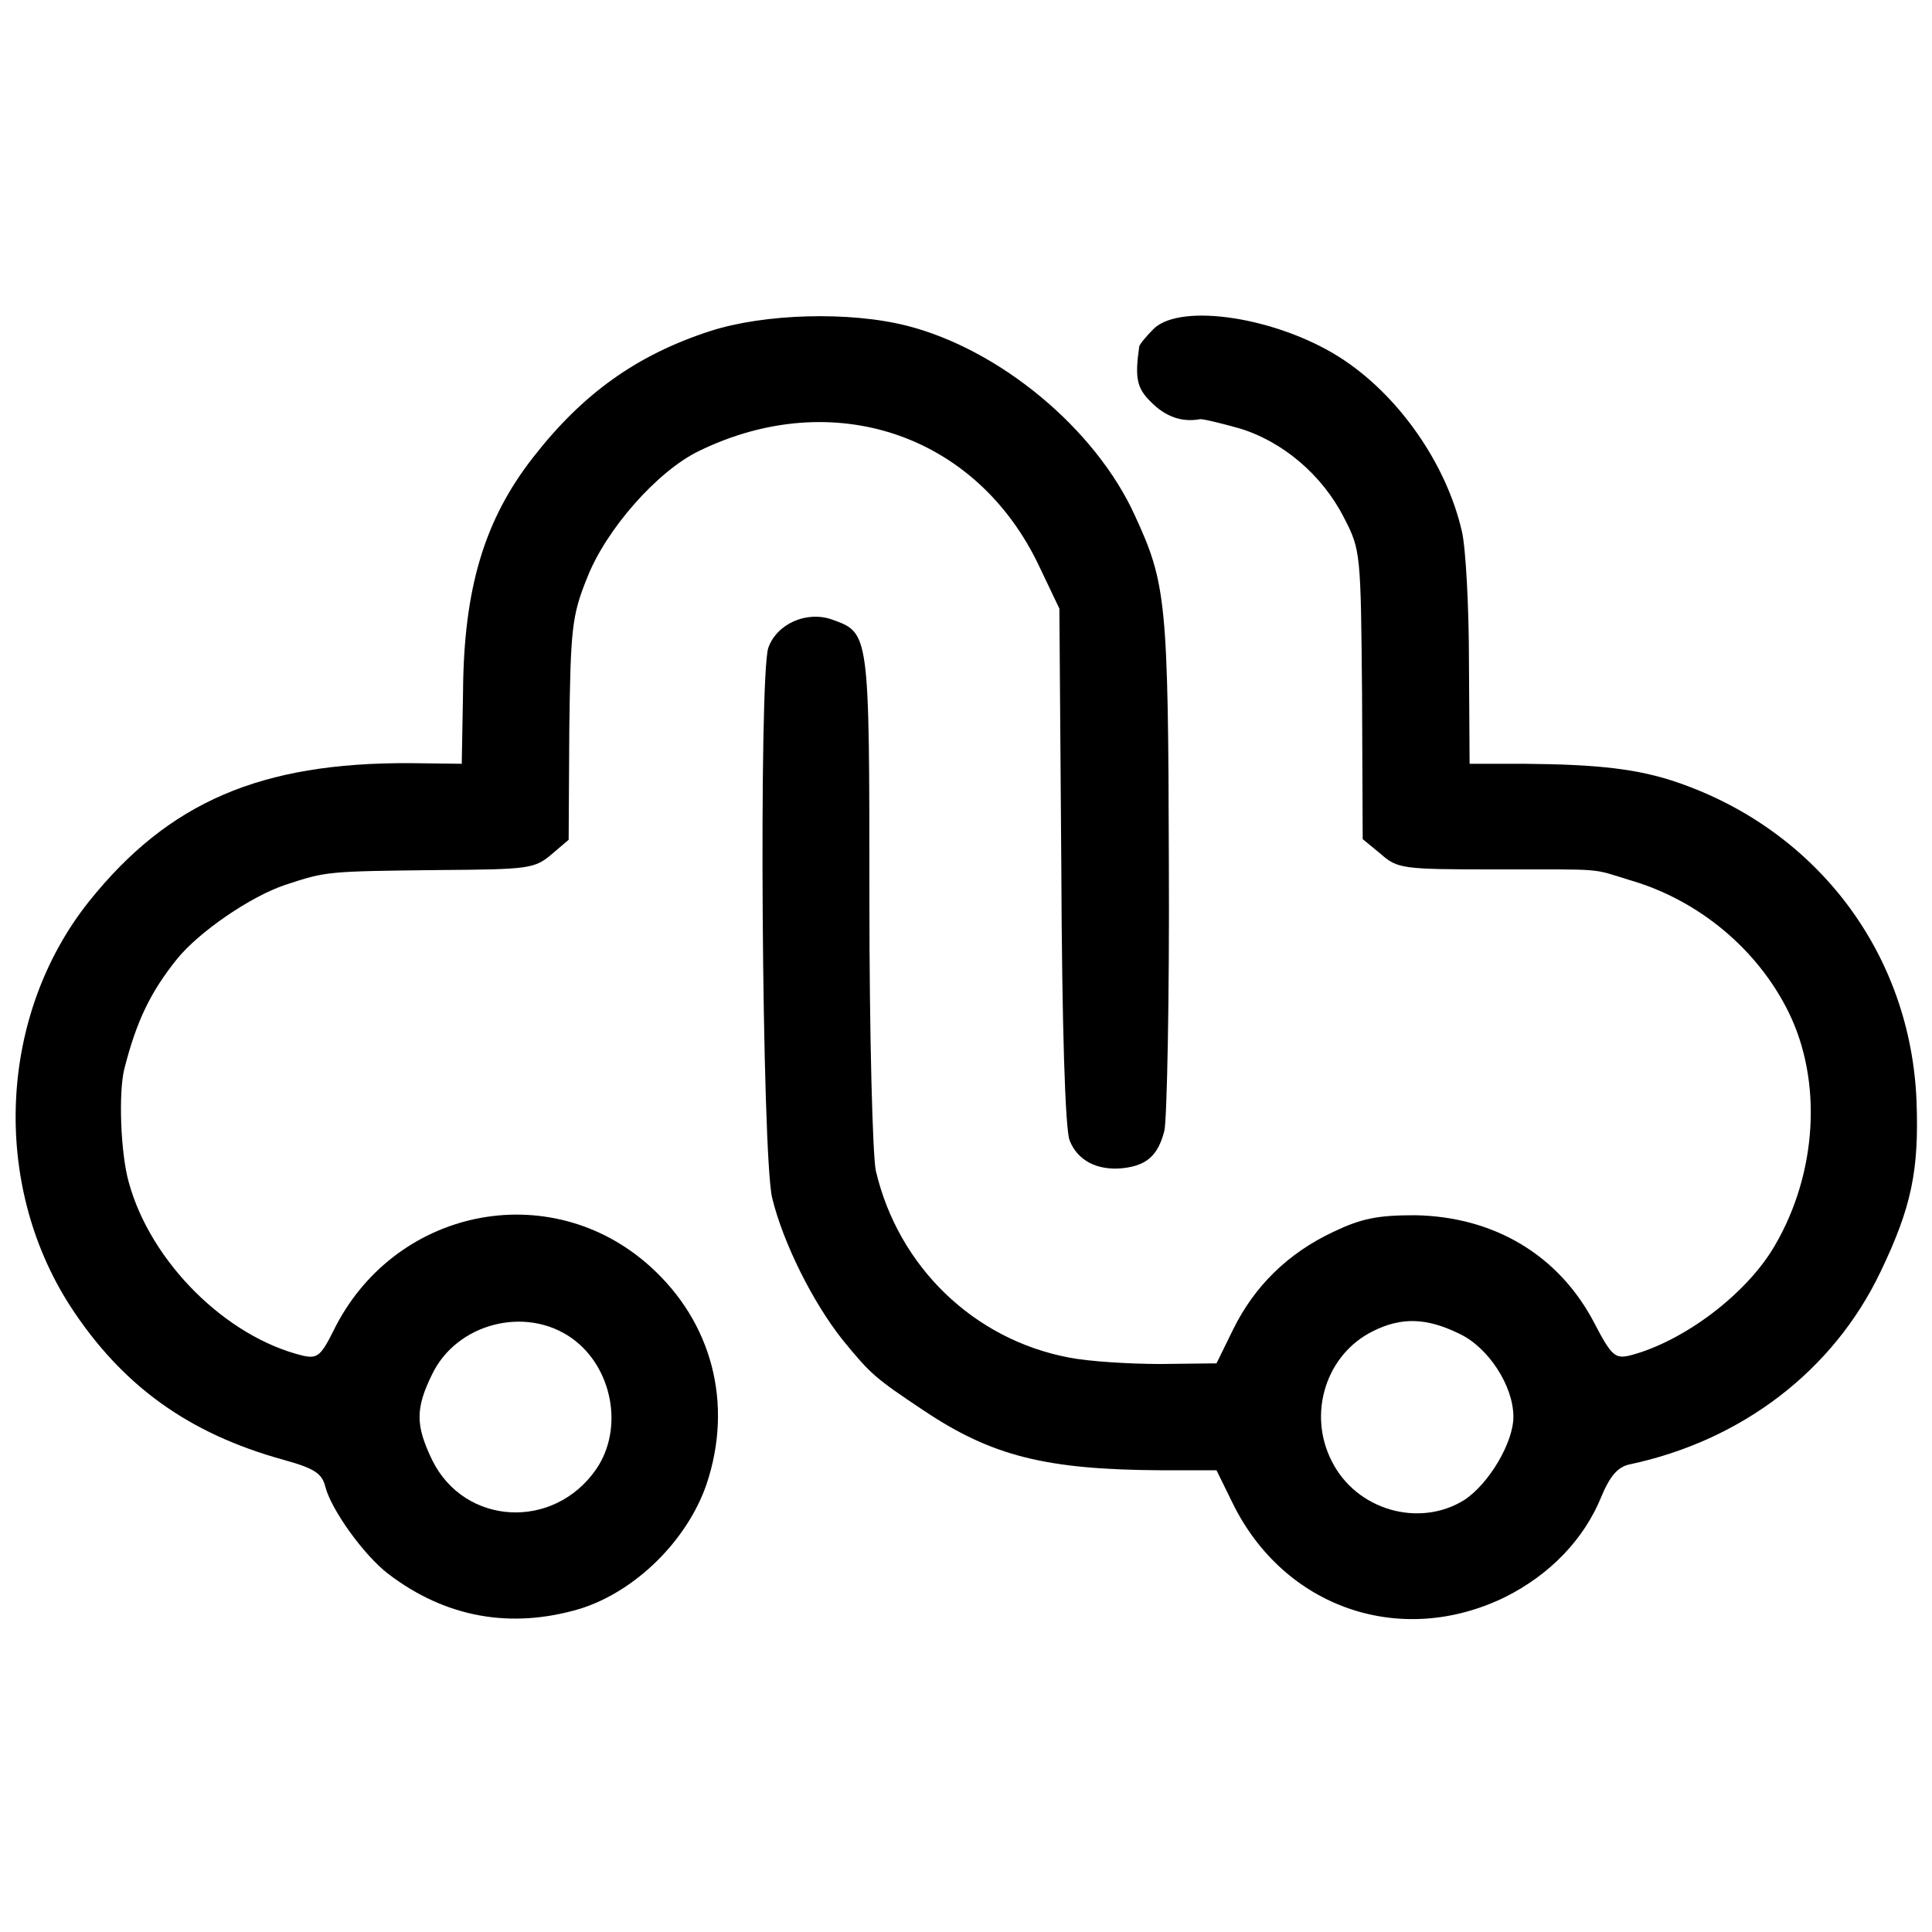
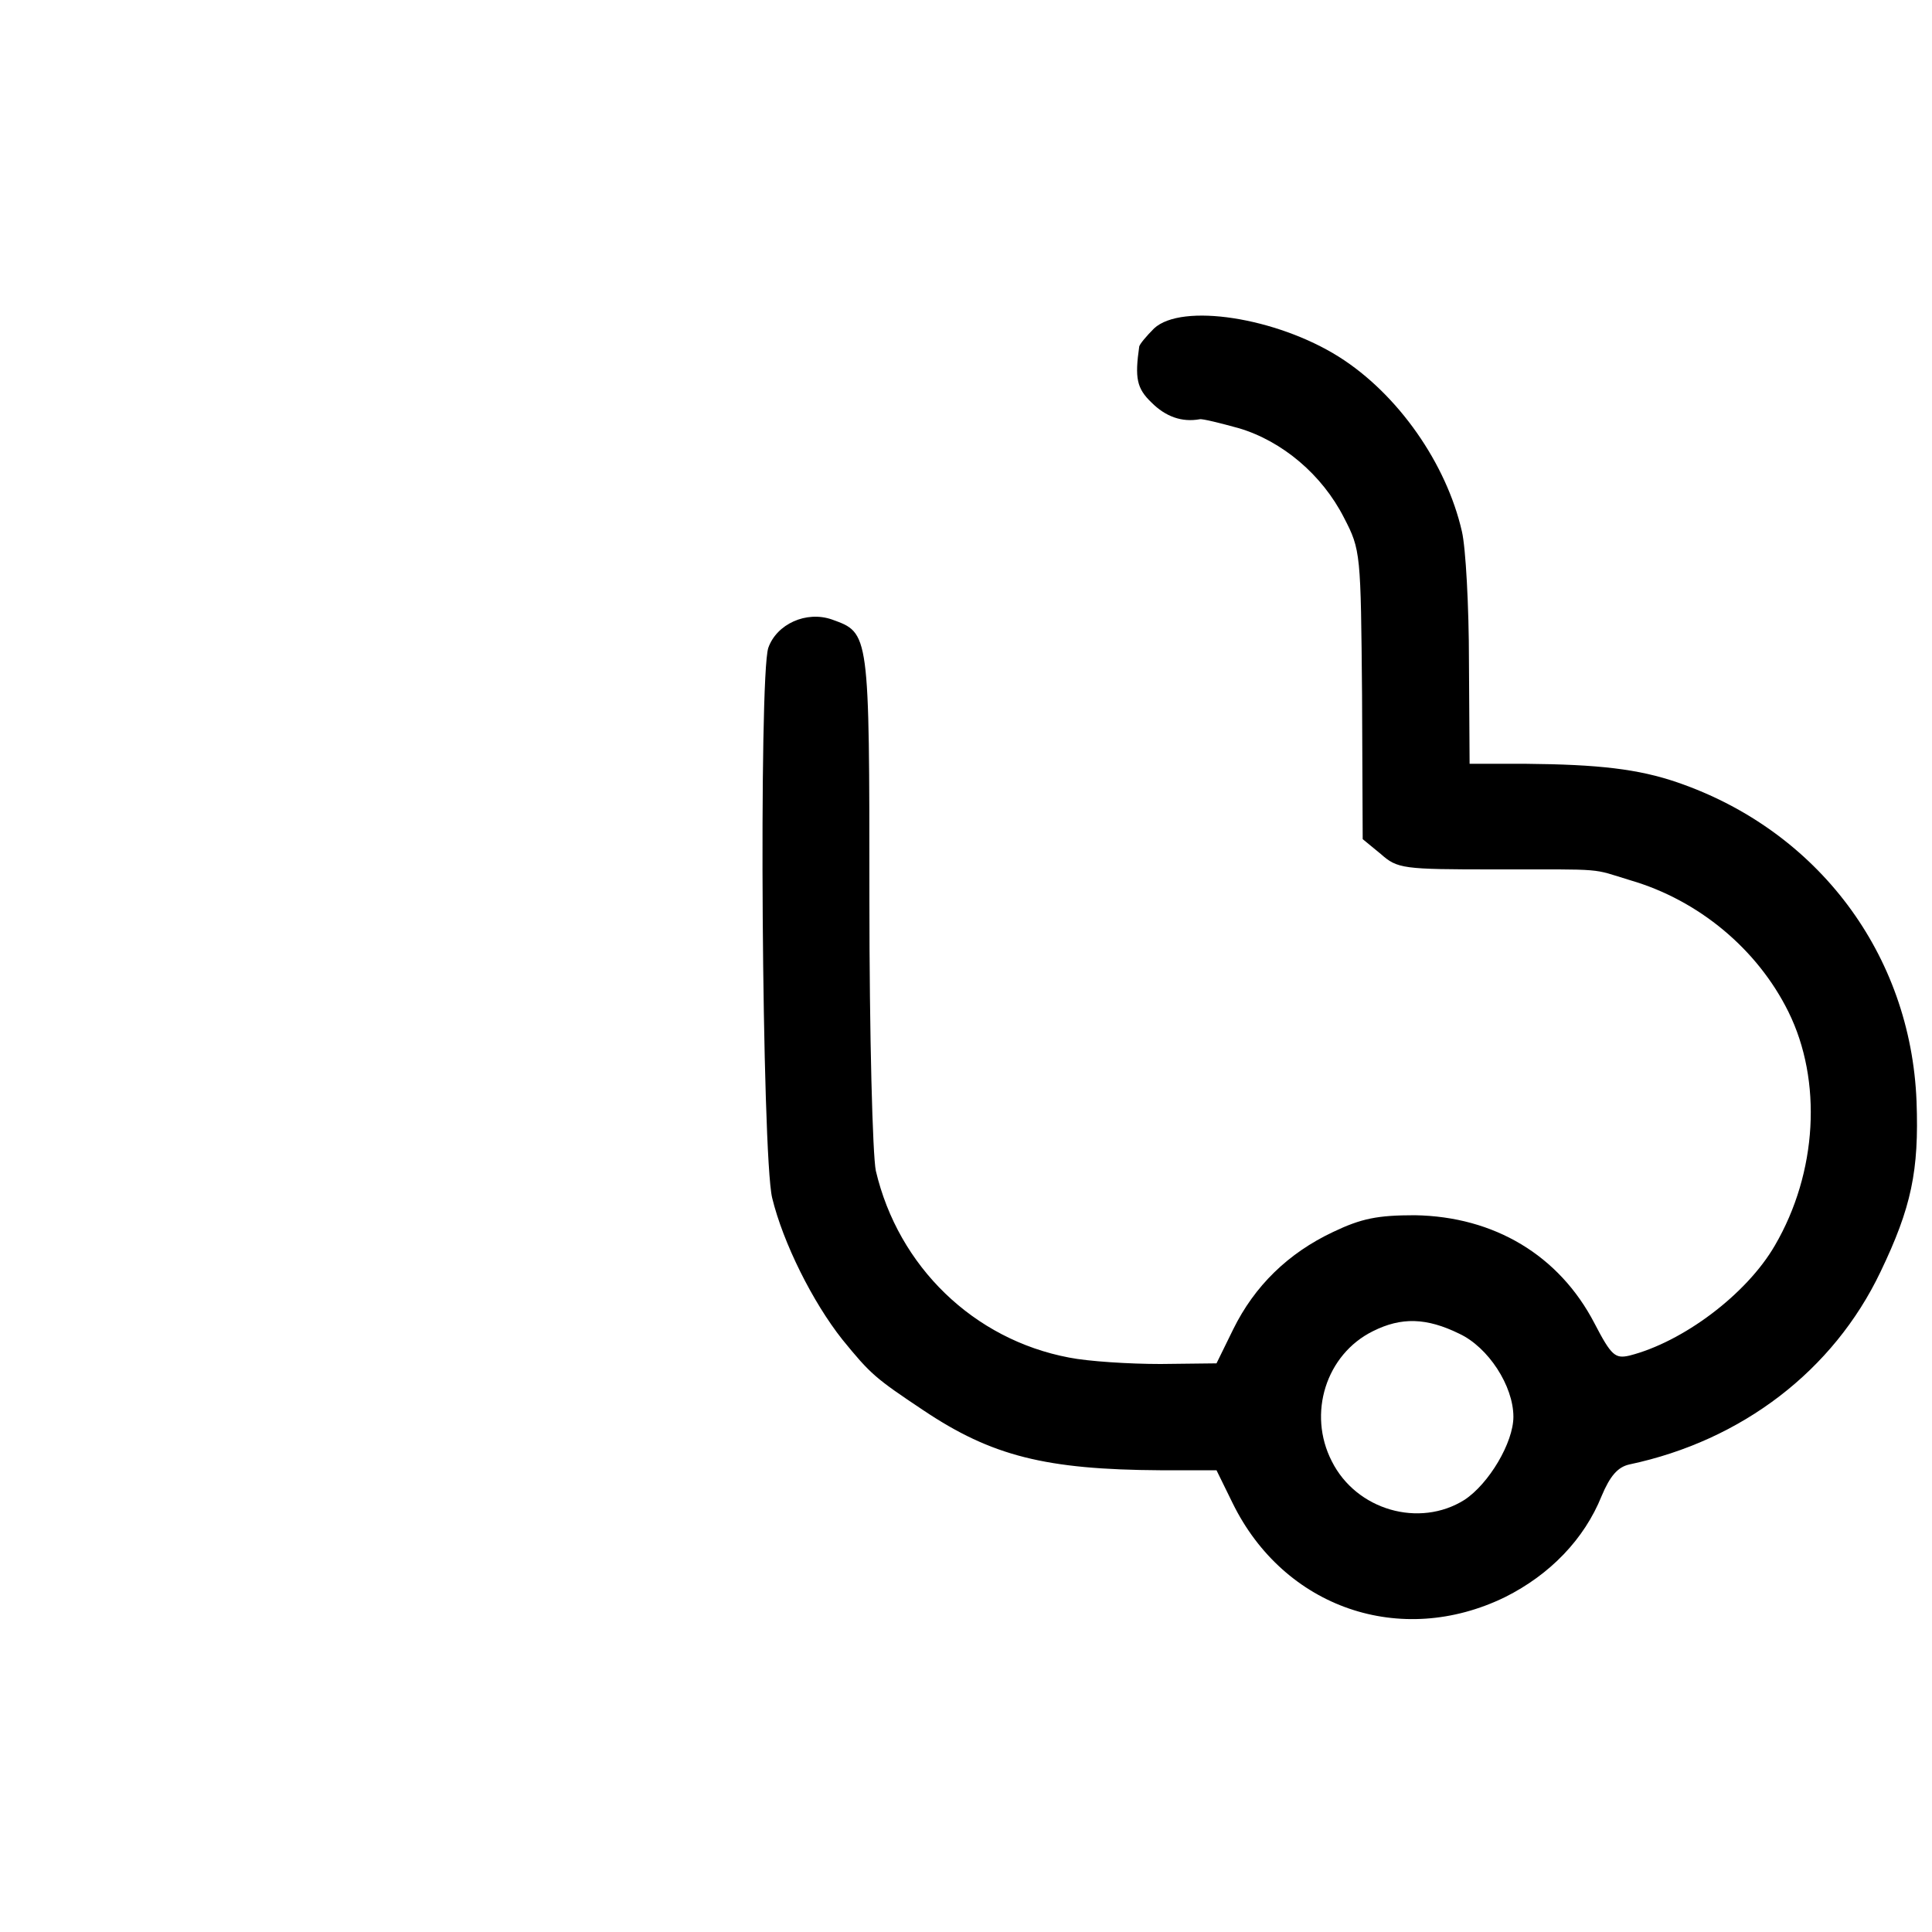
<svg xmlns="http://www.w3.org/2000/svg" version="1.0" width="300pt" height="300pt" viewBox="0 0 300 300" preserveAspectRatio="xMidYMid meet">
  <g transform="translate(0,300) scale(0.1,-0.1)" fill="#000000" stroke="none">
-     <path d="M1103 2486 c-114 -37 -198 -97 -275 -196 -76 -97 -108 -204 -109 -365 l-2 -111 -81 1 c-231 1 -374 -60 -498 -215 -140 -176 -152 -437 -29 -628 80 -123 183 -198 332 -239 47 -13 59 -21 64 -41 9 -36 60 -107 98 -136 89 -68 191 -86 298 -54 86 27 166 106 196 193 42 125 9 252 -88 339 -156 140 -399 90 -492 -102 -19 -38 -25 -42 -47 -37 -119 29 -236 145 -270 269 -13 46 -16 140 -7 176 19 75 41 120 82 171 34 42 114 97 168 115 64 21 63 21 239 23 138 1 148 2 174 24 l27 23 1 171 c2 155 4 177 27 234 29 76 110 168 175 199 208 101 431 26 528 -180 l31 -65 3 -400 c1 -248 6 -410 13 -426 12 -31 43 -47 82 -43 37 4 55 19 65 58 4 17 8 204 7 416 -1 406 -4 434 -53 540 -61 134 -209 257 -353 294 -90 23 -222 19 -306 -8z m-215 -1564 c63 -45 81 -140 38 -203 -66 -96 -205 -88 -255 14 -26 54 -26 80 0 133 38 79 145 107 217 56z" />
-     <path d="M1792 2490 c-12 -12 -22 -24 -23 -28 -7 -49 -4 -65 19 -87 22 -22 47 -31 75 -26 4 1 32 -6 61 -14 67 -20 129 -72 163 -139 26 -50 26 -55 28 -275 l1 -224 28 -23 c26 -23 34 -24 177 -24 177 0 148 2 211 -17 106 -31 197 -107 245 -204 53 -107 45 -250 -21 -363 -44 -76 -143 -150 -226 -171 -22 -5 -28 0 -54 50 -55 106 -156 166 -279 168 -58 0 -83 -5 -127 -26 -70 -33 -122 -84 -155 -151 l-26 -53 -87 -1 c-48 0 -112 4 -142 10 -148 28 -265 141 -300 290 -5 24 -10 209 -10 423 0 415 0 412 -58 433 -40 14 -86 -7 -99 -44 -15 -46 -10 -787 6 -854 17 -70 63 -162 109 -220 44 -54 51 -60 126 -110 106 -71 190 -92 368 -93 l87 0 25 -51 c80 -163 261 -225 423 -146 70 35 123 90 150 157 13 31 25 45 43 49 175 37 317 146 390 299 48 100 60 157 56 265 -9 228 -153 420 -371 495 -61 21 -123 28 -236 29 l-87 0 -1 158 c0 86 -5 178 -11 203 -24 105 -99 213 -191 271 -97 61 -244 84 -287 44z m474 -1561 c45 -21 84 -81 84 -129 0 -40 -38 -104 -76 -129 -70 -44 -168 -16 -206 60 -38 74 -9 166 64 202 44 22 83 21 134 -4z" />
+     <path d="M1792 2490 c-12 -12 -22 -24 -23 -28 -7 -49 -4 -65 19 -87 22 -22 47 -31 75 -26 4 1 32 -6 61 -14 67 -20 129 -72 163 -139 26 -50 26 -55 28 -275 l1 -224 28 -23 c26 -23 34 -24 177 -24 177 0 148 2 211 -17 106 -31 197 -107 245 -204 53 -107 45 -250 -21 -363 -44 -76 -143 -150 -226 -171 -22 -5 -28 0 -54 50 -55 106 -156 166 -279 168 -58 0 -83 -5 -127 -26 -70 -33 -122 -84 -155 -151 l-26 -53 -87 -1 c-48 0 -112 4 -142 10 -148 28 -265 141 -300 290 -5 24 -10 209 -10 423 0 415 0 412 -58 433 -40 14 -86 -7 -99 -44 -15 -46 -10 -787 6 -854 17 -70 63 -162 109 -220 44 -54 51 -60 126 -110 106 -71 190 -92 368 -93 l87 0 25 -51 c80 -163 261 -225 423 -146 70 35 123 90 150 157 13 31 25 45 43 49 175 37 317 146 390 299 48 100 60 157 56 265 -9 228 -153 420 -371 495 -61 21 -123 28 -236 29 l-87 0 -1 158 c0 86 -5 178 -11 203 -24 105 -99 213 -191 271 -97 61 -244 84 -287 44z m474 -1561 c45 -21 84 -81 84 -129 0 -40 -38 -104 -76 -129 -70 -44 -168 -16 -206 60 -38 74 -9 166 64 202 44 22 83 21 134 -4" />
  </g>
</svg>